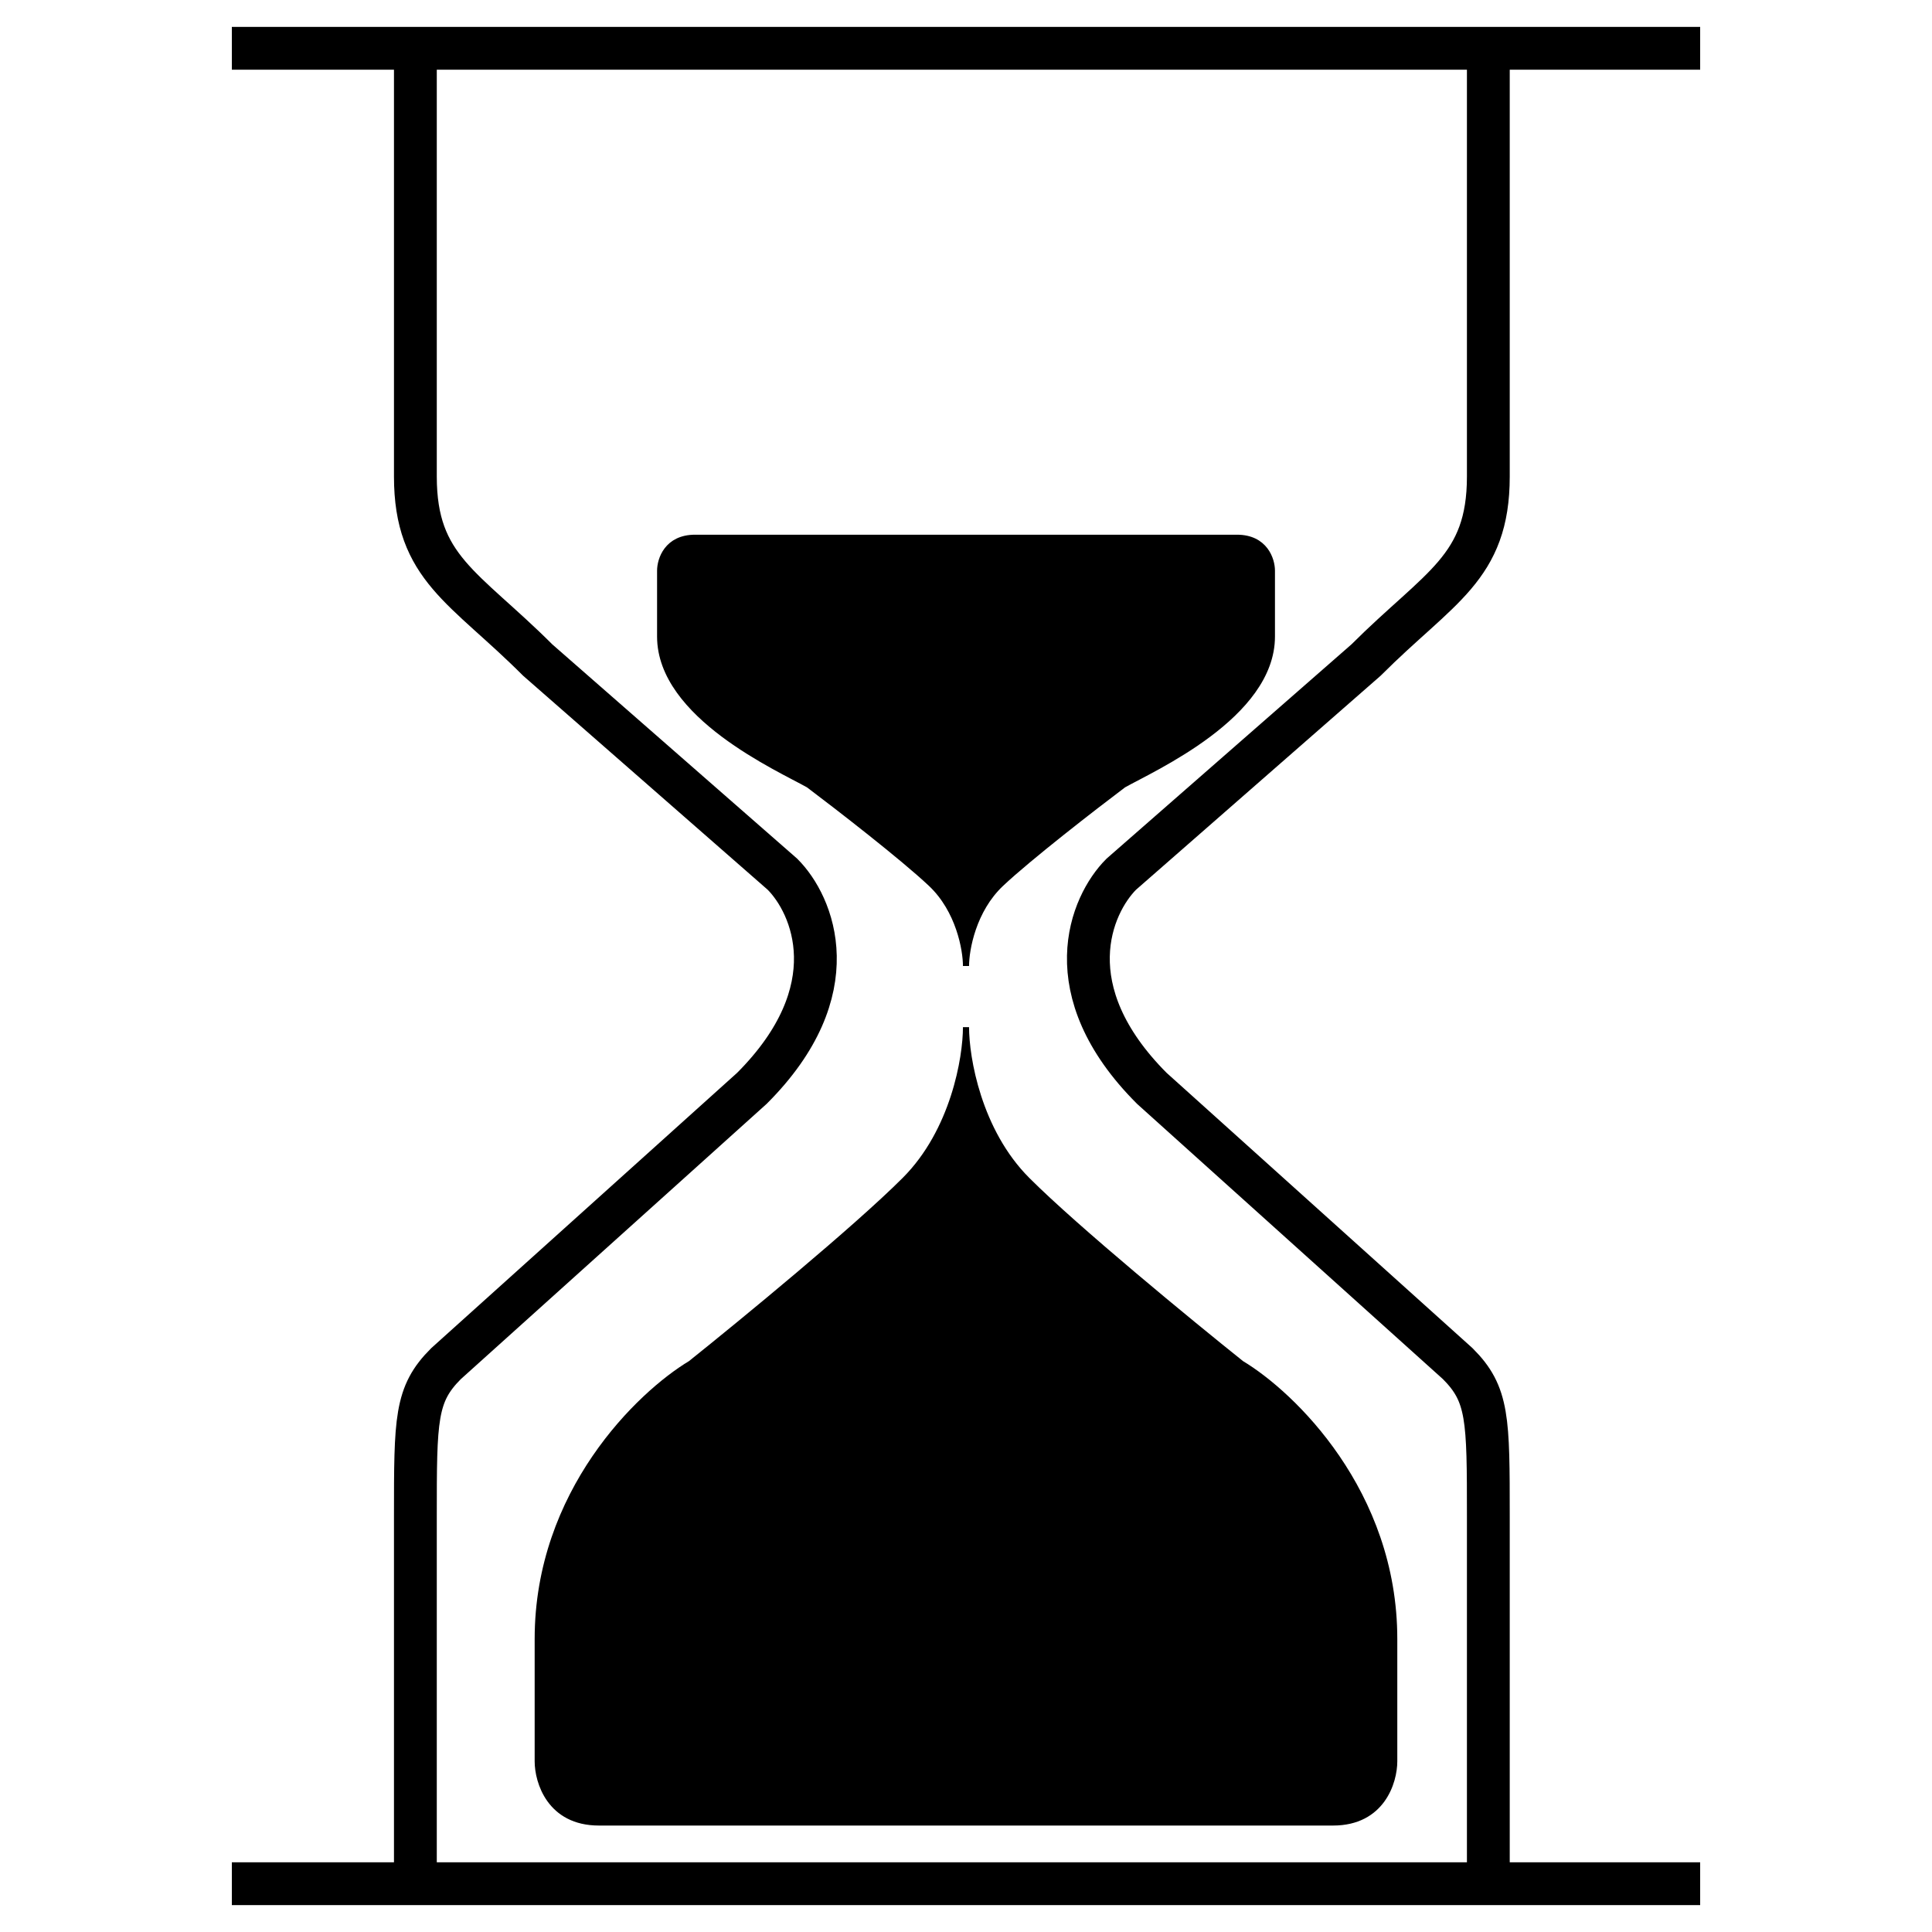
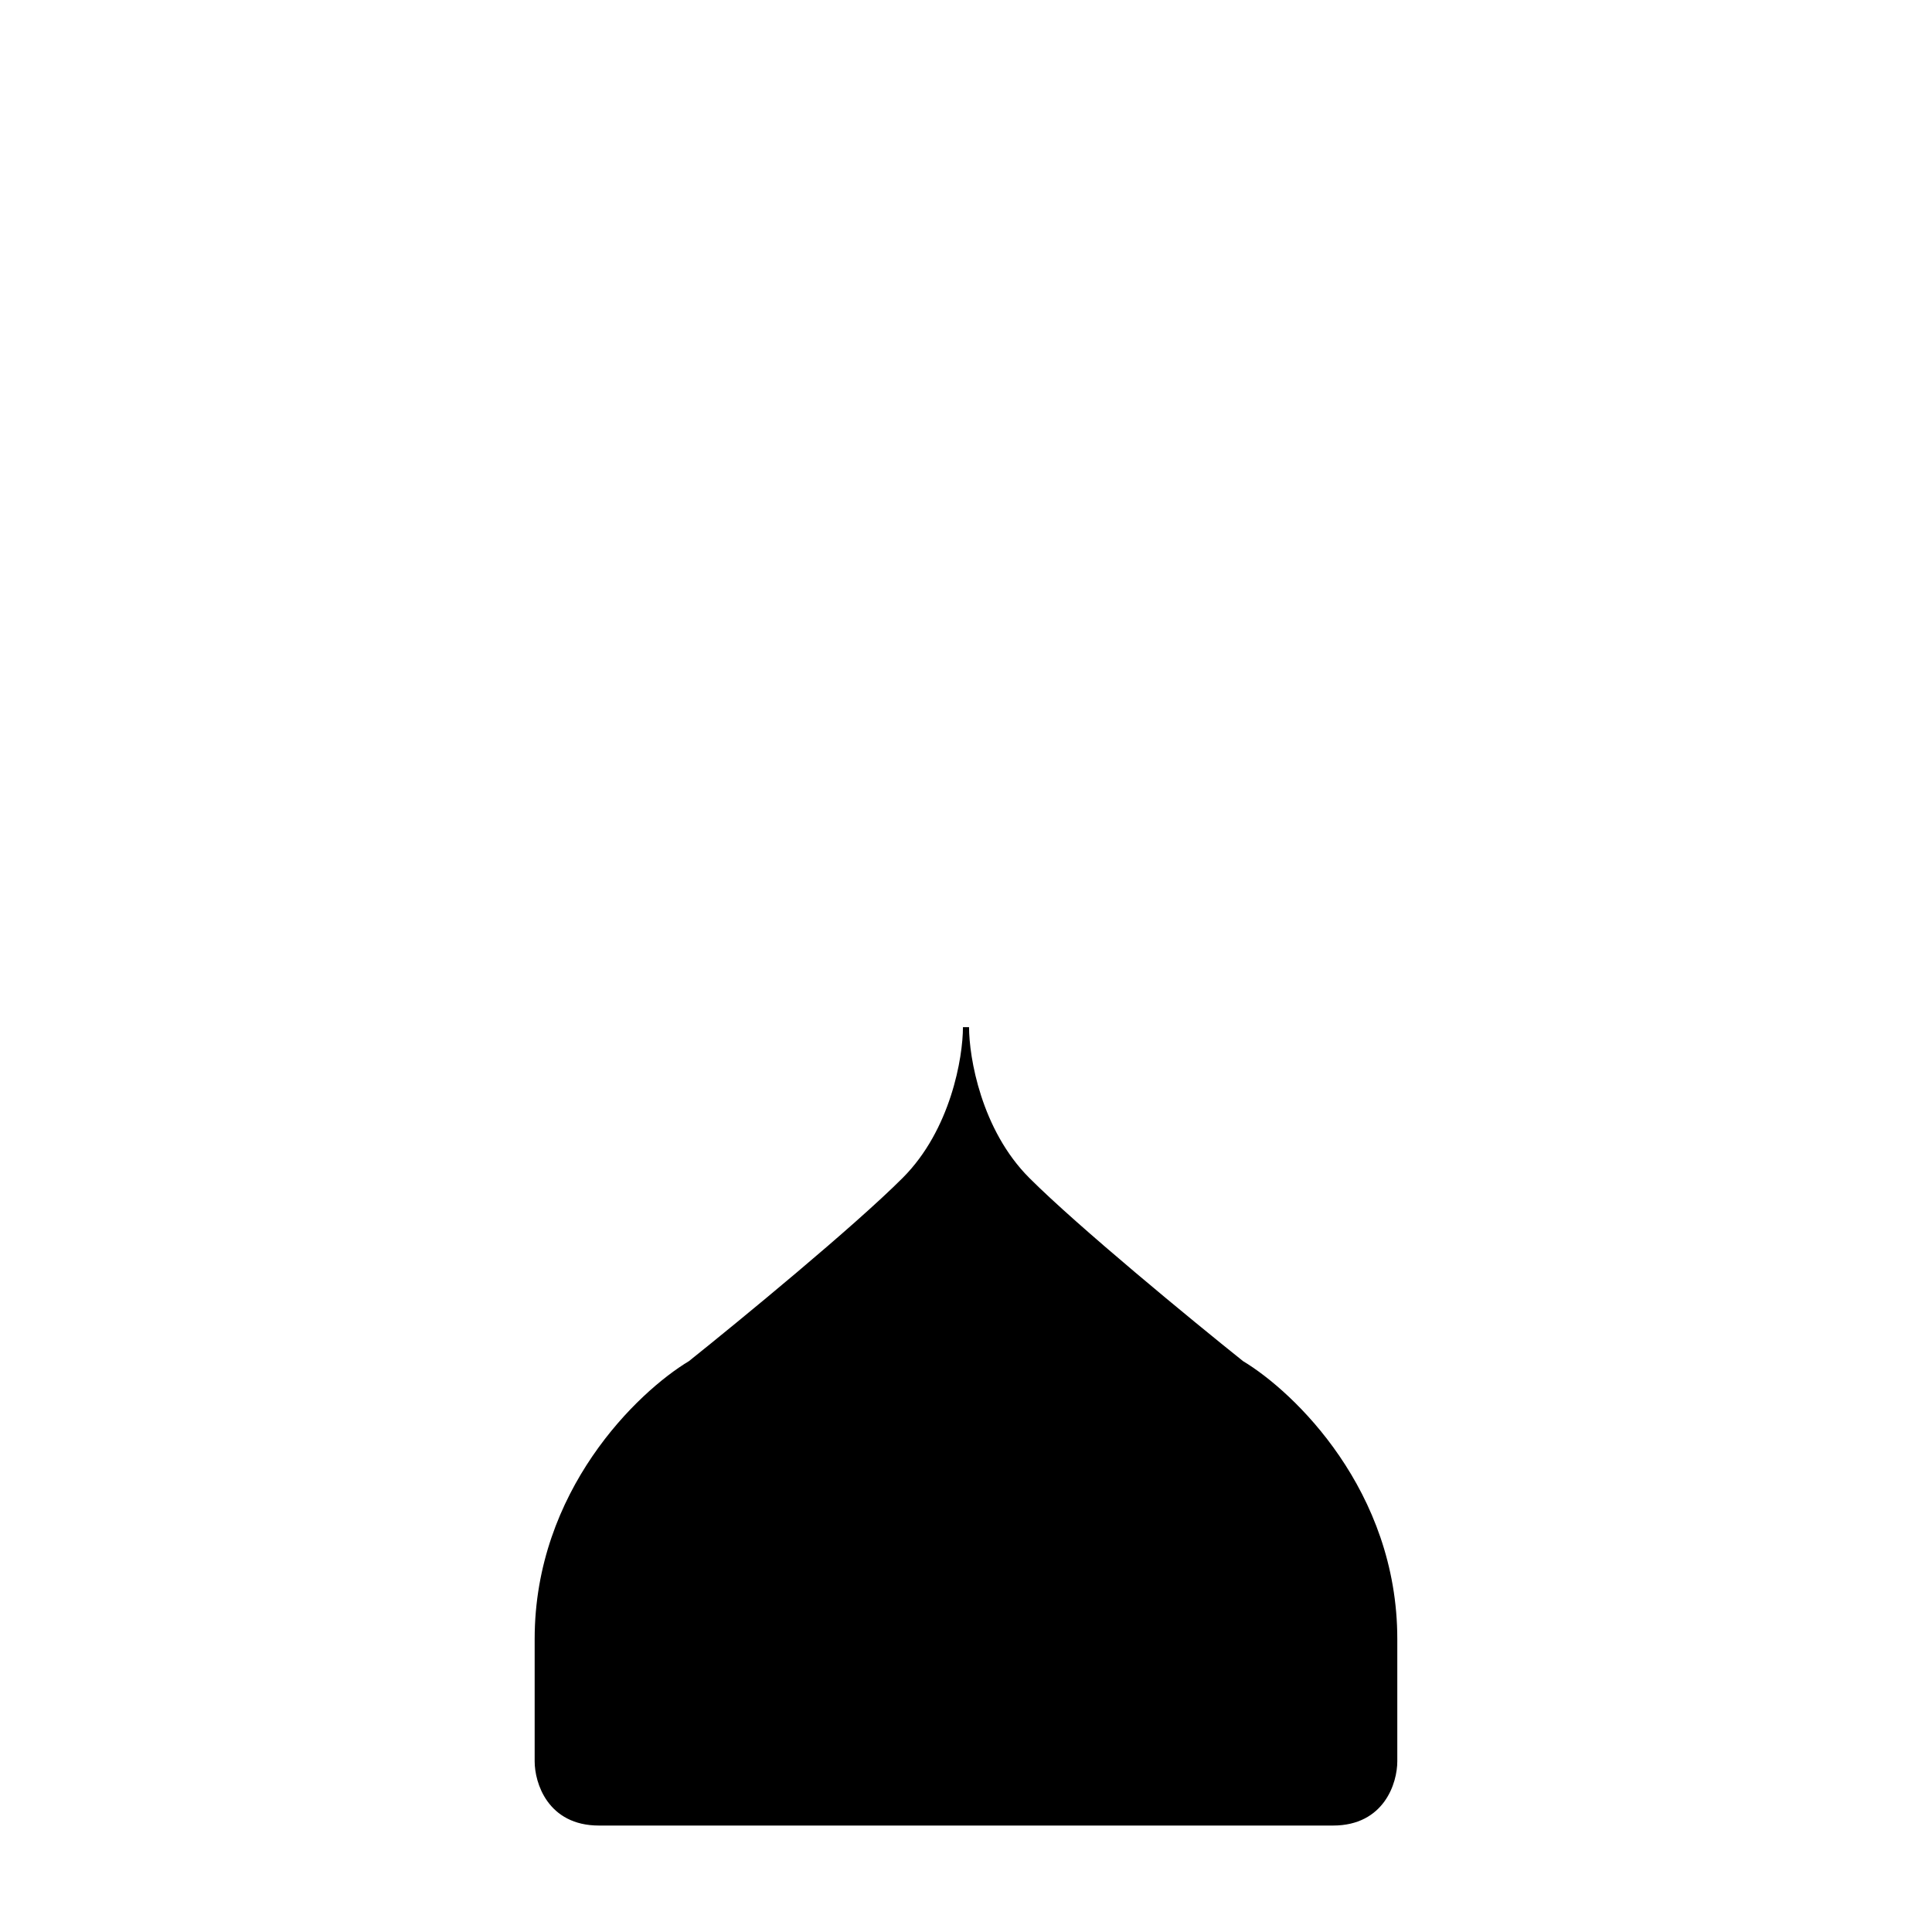
<svg xmlns="http://www.w3.org/2000/svg" width="50" height="50" viewBox="0 0 50 50" fill="none">
-   <path d="M6 1.25H10.75M44 1.25H10.75M10.75 1.25V12.333C10.75 14.708 12.017 15.183 13.917 17.083L20.25 22.625C21.042 23.417 21.992 25.633 19.458 28.167L11.542 35.292C10.75 36.083 10.75 36.717 10.75 39.25V48.75M6 48.75H44M38.518 1.25V12.333C38.518 14.708 37.252 15.183 35.352 17.083L29.018 22.625C28.227 23.417 27.277 25.633 29.81 28.167L37.727 35.292C38.518 36.083 38.518 36.717 38.518 39.25V48.75" stroke="black" stroke-width="1.108" />
  <path d="M26.583 30.541C25.317 29.275 25 27.375 25 26.583C25 27.375 24.683 29.275 23.416 30.541C22.15 31.808 19.194 34.236 17.875 35.291C16.555 36.083 13.916 38.616 13.916 42.416V45.583C13.916 46.111 14.233 47.166 15.5 47.166H34.5C35.767 47.166 36.083 46.111 36.083 45.583V42.416C36.083 38.616 33.444 36.083 32.125 35.291C30.805 34.236 27.85 31.808 26.583 30.541Z" fill="black" stroke="black" stroke-width="0.158" />
-   <path d="M25.905 22.869C25.181 23.551 25 24.574 25 25C25 24.574 24.819 23.551 24.095 22.869C23.372 22.186 21.683 20.879 20.929 20.311C20.175 19.885 17.084 18.52 17.084 16.474V14.769C17.084 14.485 17.264 13.917 17.988 13.917H32.012C32.736 13.917 32.917 14.485 32.917 14.769V16.474C32.917 18.52 29.826 19.885 29.072 20.311C28.318 20.879 26.629 22.186 25.905 22.869Z" fill="black" stroke="black" stroke-width="0.158" />
</svg>